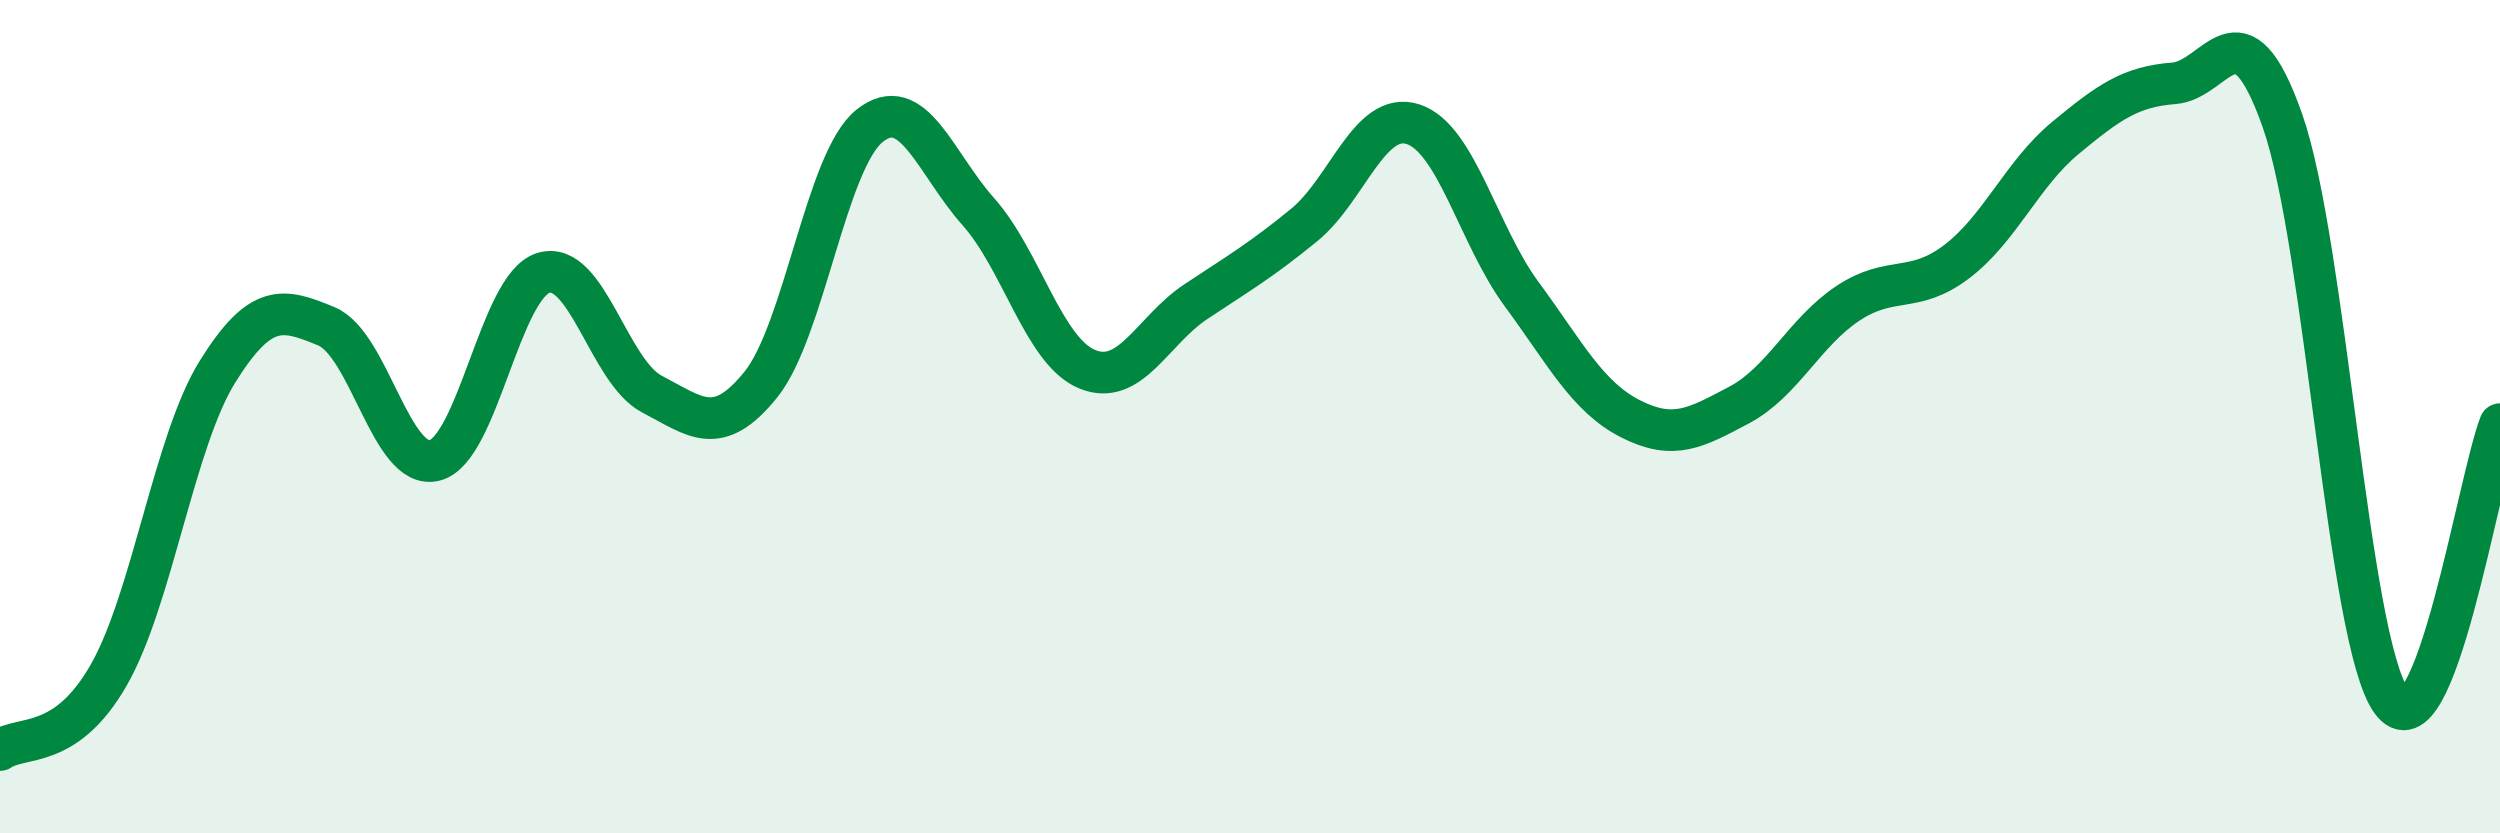
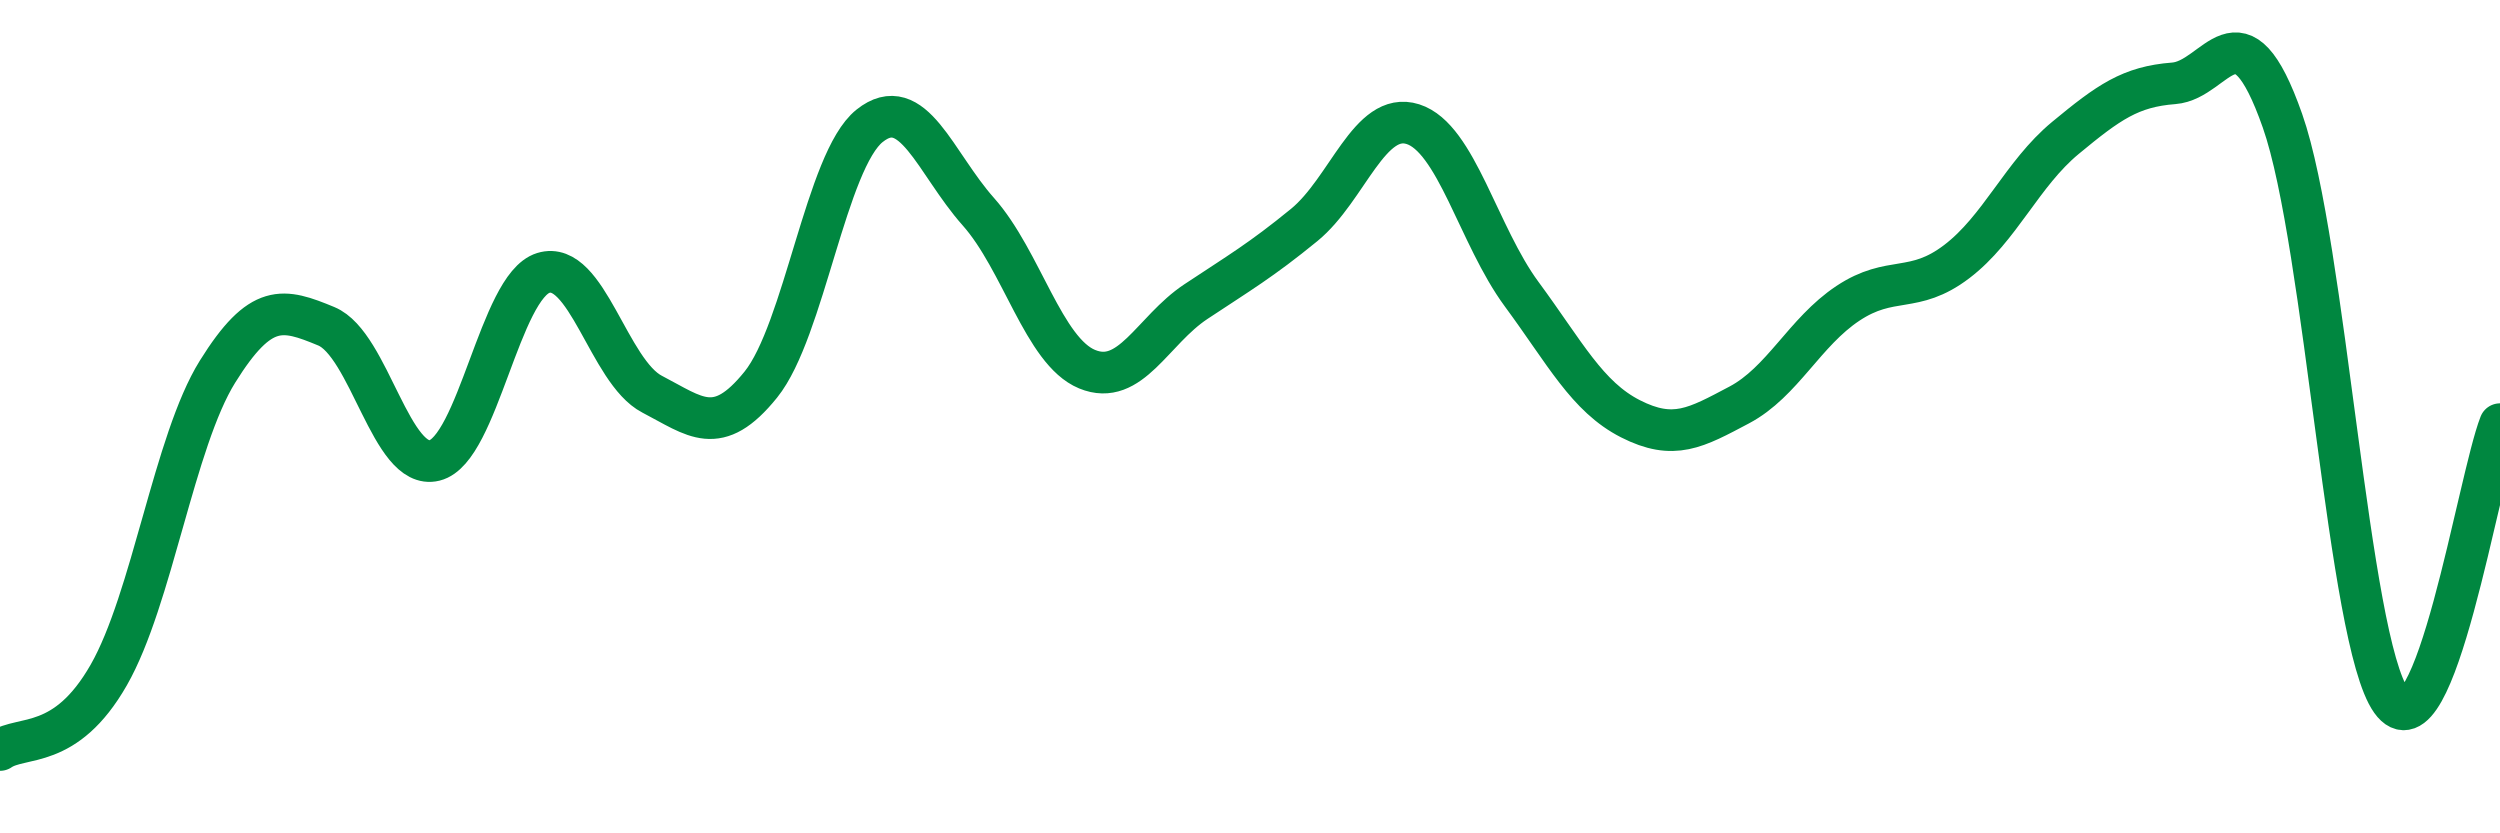
<svg xmlns="http://www.w3.org/2000/svg" width="60" height="20" viewBox="0 0 60 20">
-   <path d="M 0,18 C 0.52,17.64 1.57,18.02 2.61,16.2 C 3.65,14.38 4.18,10.59 5.22,8.92 C 6.26,7.25 6.79,7.4 7.83,7.83 C 8.87,8.26 9.39,11.31 10.43,11.05 C 11.47,10.79 12,6.87 13.04,6.55 C 14.08,6.23 14.61,8.92 15.65,9.46 C 16.69,10 17.22,10.52 18.26,9.23 C 19.3,7.94 19.83,3.85 20.87,3.02 C 21.91,2.19 22.44,3.91 23.48,5.08 C 24.52,6.25 25.05,8.43 26.09,8.86 C 27.13,9.29 27.66,7.93 28.7,7.24 C 29.74,6.55 30.26,6.25 31.3,5.4 C 32.34,4.55 32.87,2.65 33.91,2.98 C 34.95,3.31 35.48,5.65 36.52,7.06 C 37.56,8.47 38.09,9.52 39.13,10.05 C 40.17,10.58 40.7,10.27 41.74,9.72 C 42.78,9.17 43.31,7.97 44.35,7.28 C 45.39,6.59 45.92,7.07 46.96,6.28 C 48,5.49 48.53,4.17 49.57,3.31 C 50.61,2.45 51.13,2.08 52.17,2 C 53.21,1.92 53.74,-0.06 54.78,2.9 C 55.82,5.86 56.35,15.36 57.39,16.82 C 58.43,18.28 59.48,11.51 60,10.18L60 20L0 20Z" fill="#008740" opacity="0.1" stroke-linecap="round" stroke-linejoin="round" />
  <path d="M 0,18 C 0.52,17.64 1.57,18.02 2.61,16.2 C 3.65,14.38 4.18,10.59 5.22,8.92 C 6.26,7.25 6.79,7.4 7.83,7.83 C 8.87,8.26 9.39,11.31 10.43,11.05 C 11.47,10.79 12,6.87 13.04,6.55 C 14.08,6.23 14.61,8.92 15.65,9.46 C 16.69,10 17.22,10.52 18.26,9.23 C 19.3,7.94 19.83,3.85 20.87,3.02 C 21.91,2.19 22.44,3.91 23.48,5.08 C 24.52,6.25 25.05,8.43 26.09,8.86 C 27.13,9.29 27.66,7.93 28.7,7.24 C 29.74,6.55 30.26,6.25 31.3,5.4 C 32.34,4.55 32.87,2.65 33.91,2.98 C 34.95,3.31 35.48,5.65 36.52,7.06 C 37.56,8.47 38.09,9.52 39.13,10.05 C 40.17,10.58 40.7,10.27 41.74,9.72 C 42.78,9.17 43.31,7.97 44.35,7.28 C 45.39,6.59 45.92,7.07 46.96,6.28 C 48,5.49 48.53,4.17 49.57,3.31 C 50.61,2.45 51.13,2.08 52.17,2 C 53.21,1.92 53.74,-0.06 54.78,2.9 C 55.82,5.86 56.35,15.36 57.39,16.82 C 58.43,18.28 59.48,11.51 60,10.18" stroke="#008740" stroke-width="1" fill="none" stroke-linecap="round" stroke-linejoin="round" />
</svg>